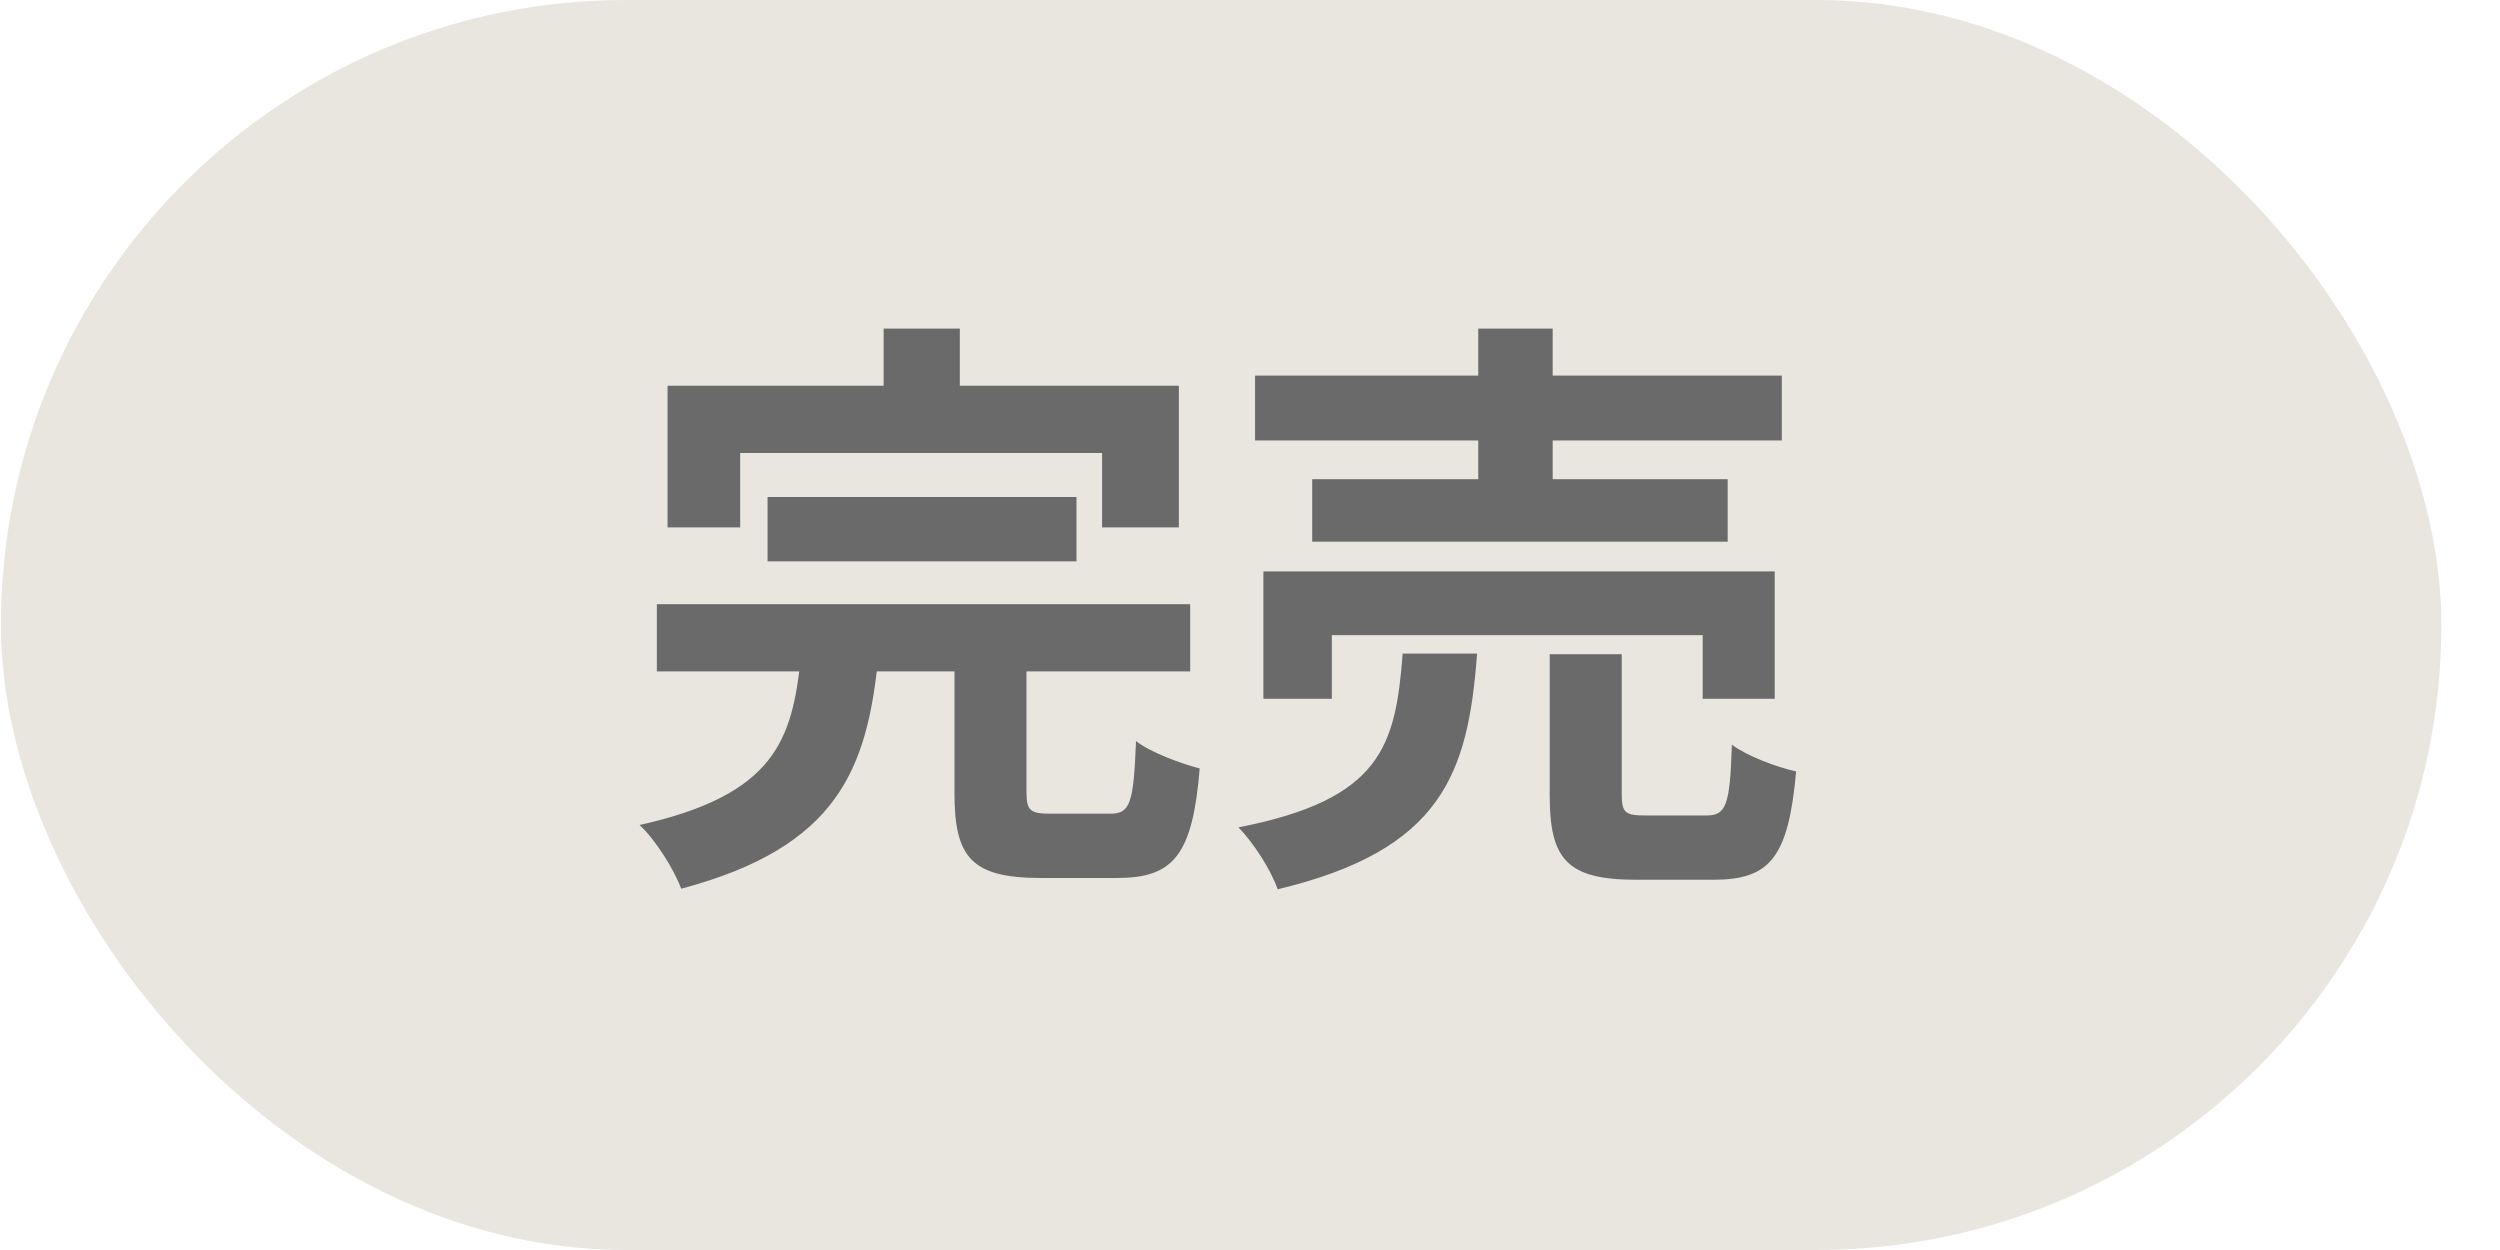
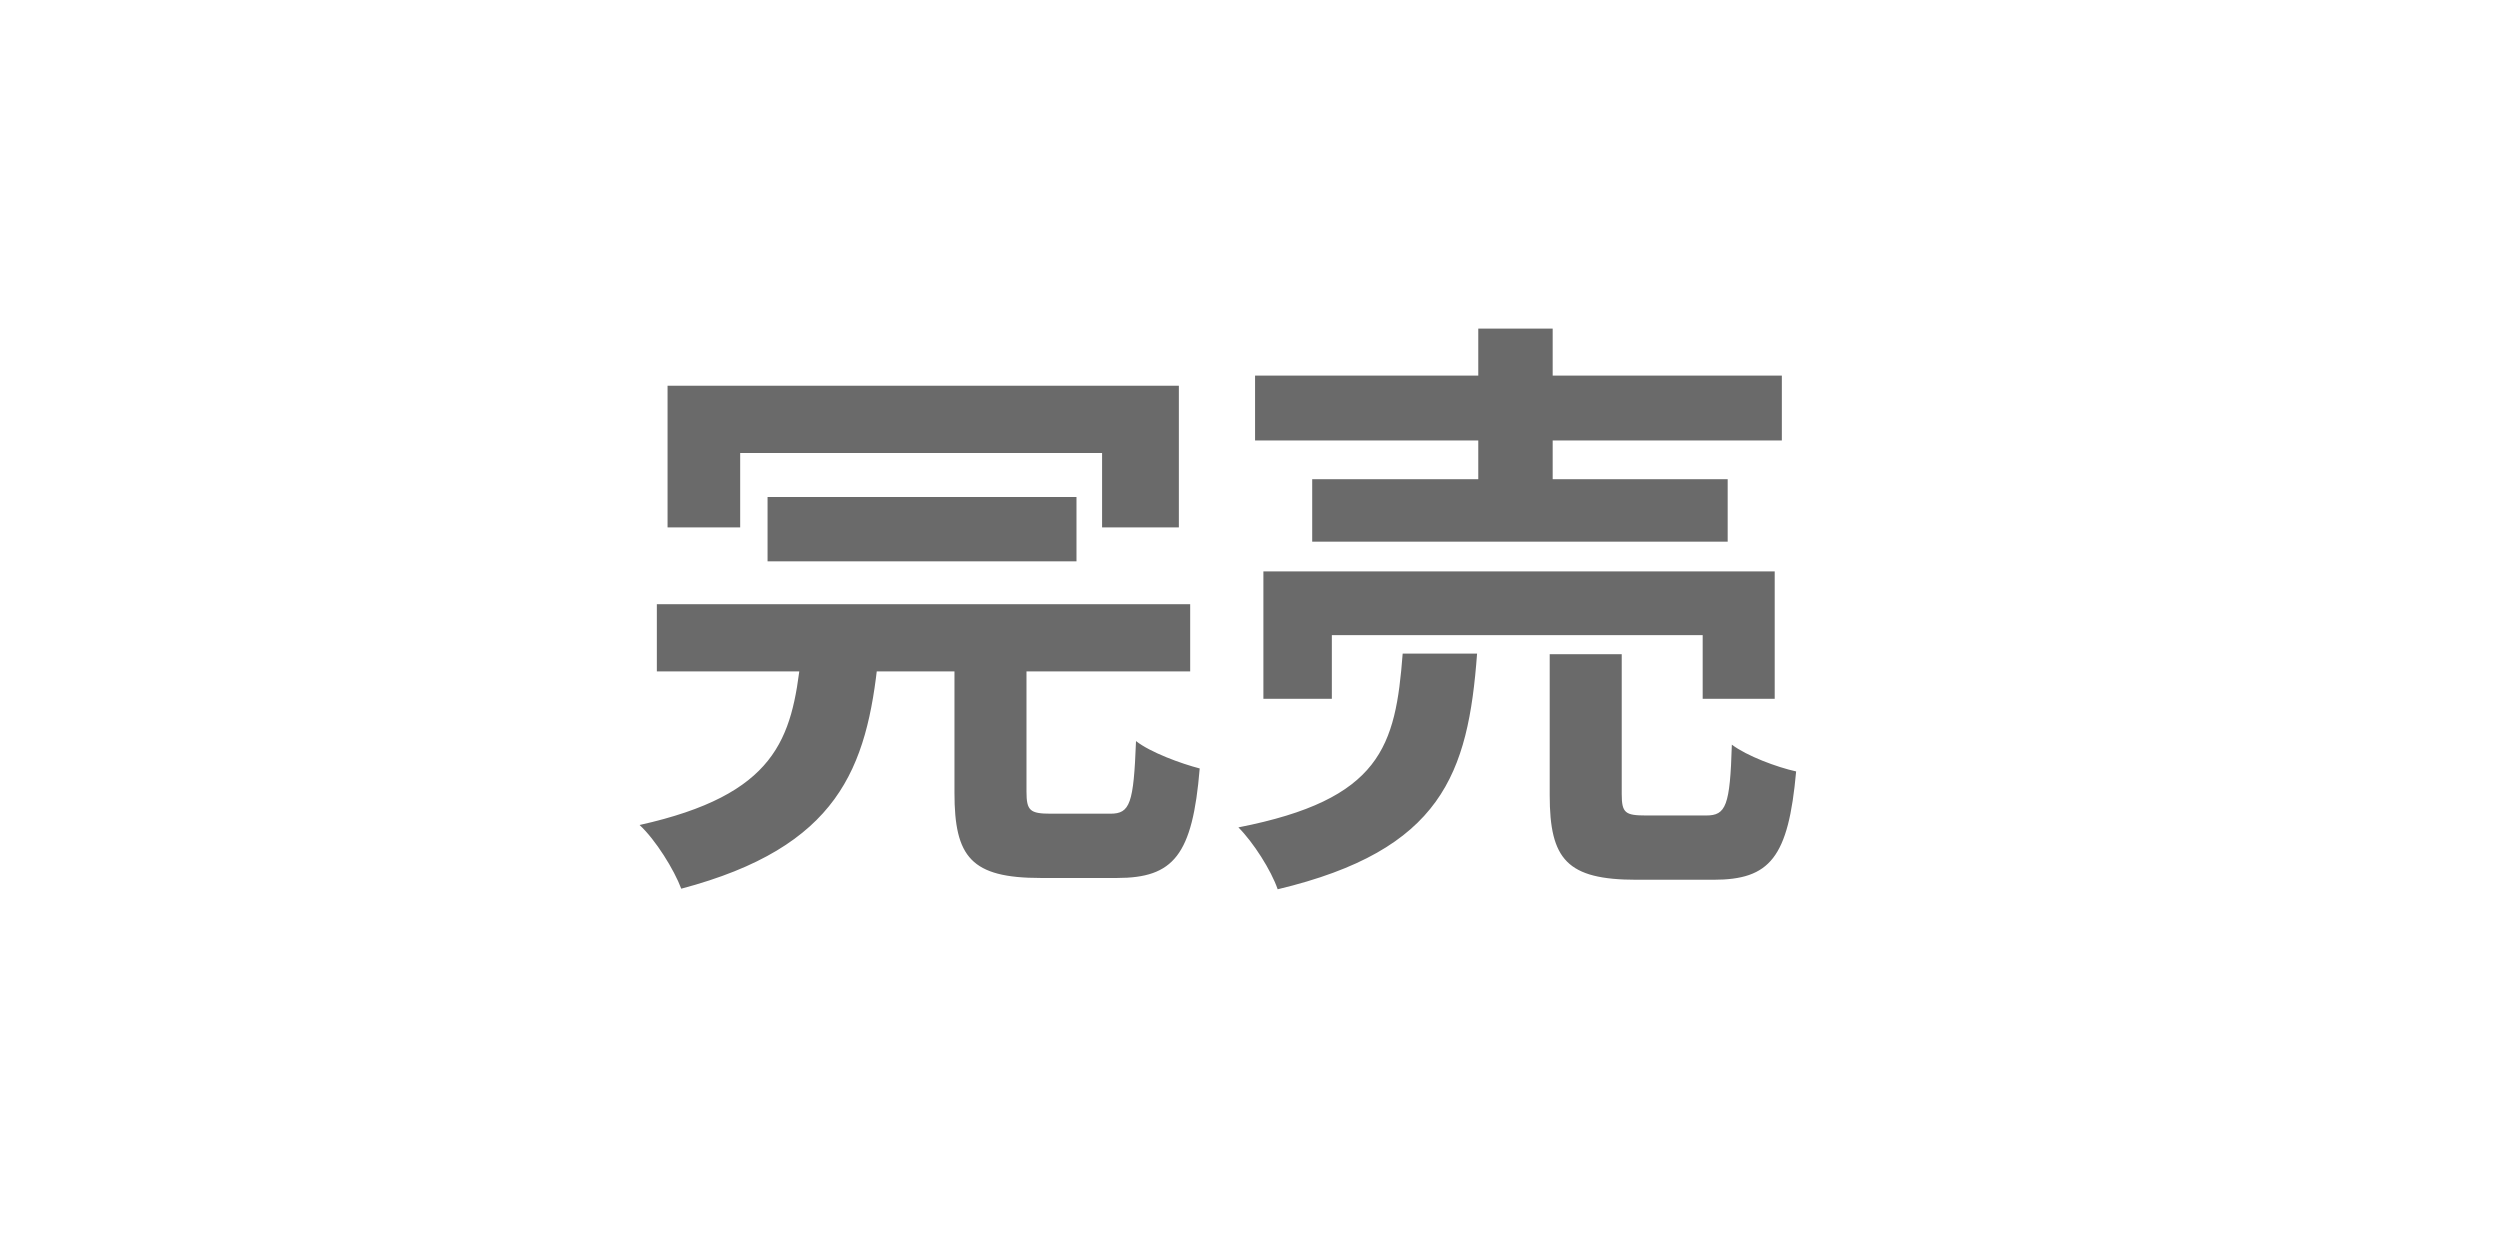
<svg xmlns="http://www.w3.org/2000/svg" width="42" height="21" viewBox="0 0 42 21" fill="none">
-   <rect x="0.015" width="41" height="21" rx="10.5" fill="#E8E6DF" />
-   <path d="M12.895 8.35H18.085V9.43H12.895V8.35ZM11.035 10.15H19.995V11.28H11.035V10.15ZM13.455 11.05H14.755C14.565 12.91 14.085 14.23 11.445 14.93C11.325 14.61 11.015 14.11 10.745 13.86C13.035 13.35 13.305 12.42 13.455 11.05ZM16.035 10.86H17.245V13.3C17.245 13.62 17.305 13.67 17.655 13.67C17.815 13.67 18.465 13.67 18.655 13.67C18.985 13.67 19.045 13.5 19.085 12.45C19.325 12.64 19.845 12.83 20.155 12.91C20.035 14.37 19.715 14.75 18.765 14.75C18.535 14.75 17.715 14.75 17.485 14.75C16.315 14.75 16.035 14.4 16.035 13.32V10.86ZM14.845 5.52H16.125V7.33H14.845V5.52ZM11.215 6.48H19.805V8.86H18.515V7.61H12.435V8.86H11.215V6.48ZM21.085 6.31H29.935V7.4H21.085V6.31ZM22.045 8.05H29.025V9.1H22.045V8.05ZM21.225 9.6H29.815V11.74H28.605V10.67H22.375V11.74H21.225V9.6ZM24.835 5.52H26.085V8.63H24.835V5.52ZM26.035 10.99H27.245V13.34C27.245 13.66 27.305 13.7 27.655 13.7C27.825 13.7 28.475 13.7 28.665 13.7C28.995 13.7 29.065 13.54 29.095 12.51C29.345 12.7 29.855 12.89 30.175 12.96C30.045 14.41 29.735 14.78 28.785 14.78C28.535 14.78 27.725 14.78 27.495 14.78C26.325 14.78 26.035 14.44 26.035 13.36V10.99ZM23.565 10.98H24.815C24.665 13 24.225 14.28 21.465 14.94C21.355 14.62 21.055 14.15 20.805 13.9C23.205 13.43 23.445 12.54 23.565 10.98Z" fill="#6A6A6A" />
+   <path d="M12.895 8.35H18.085V9.43H12.895V8.35ZM11.035 10.15H19.995V11.28H11.035V10.15ZM13.455 11.05H14.755C14.565 12.91 14.085 14.23 11.445 14.93C11.325 14.61 11.015 14.11 10.745 13.86C13.035 13.35 13.305 12.42 13.455 11.05ZM16.035 10.86H17.245V13.3C17.245 13.62 17.305 13.67 17.655 13.67C17.815 13.67 18.465 13.67 18.655 13.67C18.985 13.67 19.045 13.5 19.085 12.45C19.325 12.64 19.845 12.83 20.155 12.91C20.035 14.37 19.715 14.75 18.765 14.75C18.535 14.75 17.715 14.75 17.485 14.75C16.315 14.75 16.035 14.4 16.035 13.32V10.86ZM14.845 5.52H16.125V7.33V5.52ZM11.215 6.48H19.805V8.86H18.515V7.61H12.435V8.86H11.215V6.48ZM21.085 6.31H29.935V7.4H21.085V6.31ZM22.045 8.05H29.025V9.1H22.045V8.05ZM21.225 9.6H29.815V11.74H28.605V10.67H22.375V11.74H21.225V9.6ZM24.835 5.52H26.085V8.63H24.835V5.52ZM26.035 10.99H27.245V13.34C27.245 13.66 27.305 13.7 27.655 13.7C27.825 13.7 28.475 13.7 28.665 13.7C28.995 13.7 29.065 13.54 29.095 12.51C29.345 12.7 29.855 12.89 30.175 12.96C30.045 14.41 29.735 14.78 28.785 14.78C28.535 14.78 27.725 14.78 27.495 14.78C26.325 14.78 26.035 14.44 26.035 13.36V10.99ZM23.565 10.98H24.815C24.665 13 24.225 14.28 21.465 14.94C21.355 14.62 21.055 14.15 20.805 13.9C23.205 13.43 23.445 12.54 23.565 10.98Z" fill="#6A6A6A" />
</svg>